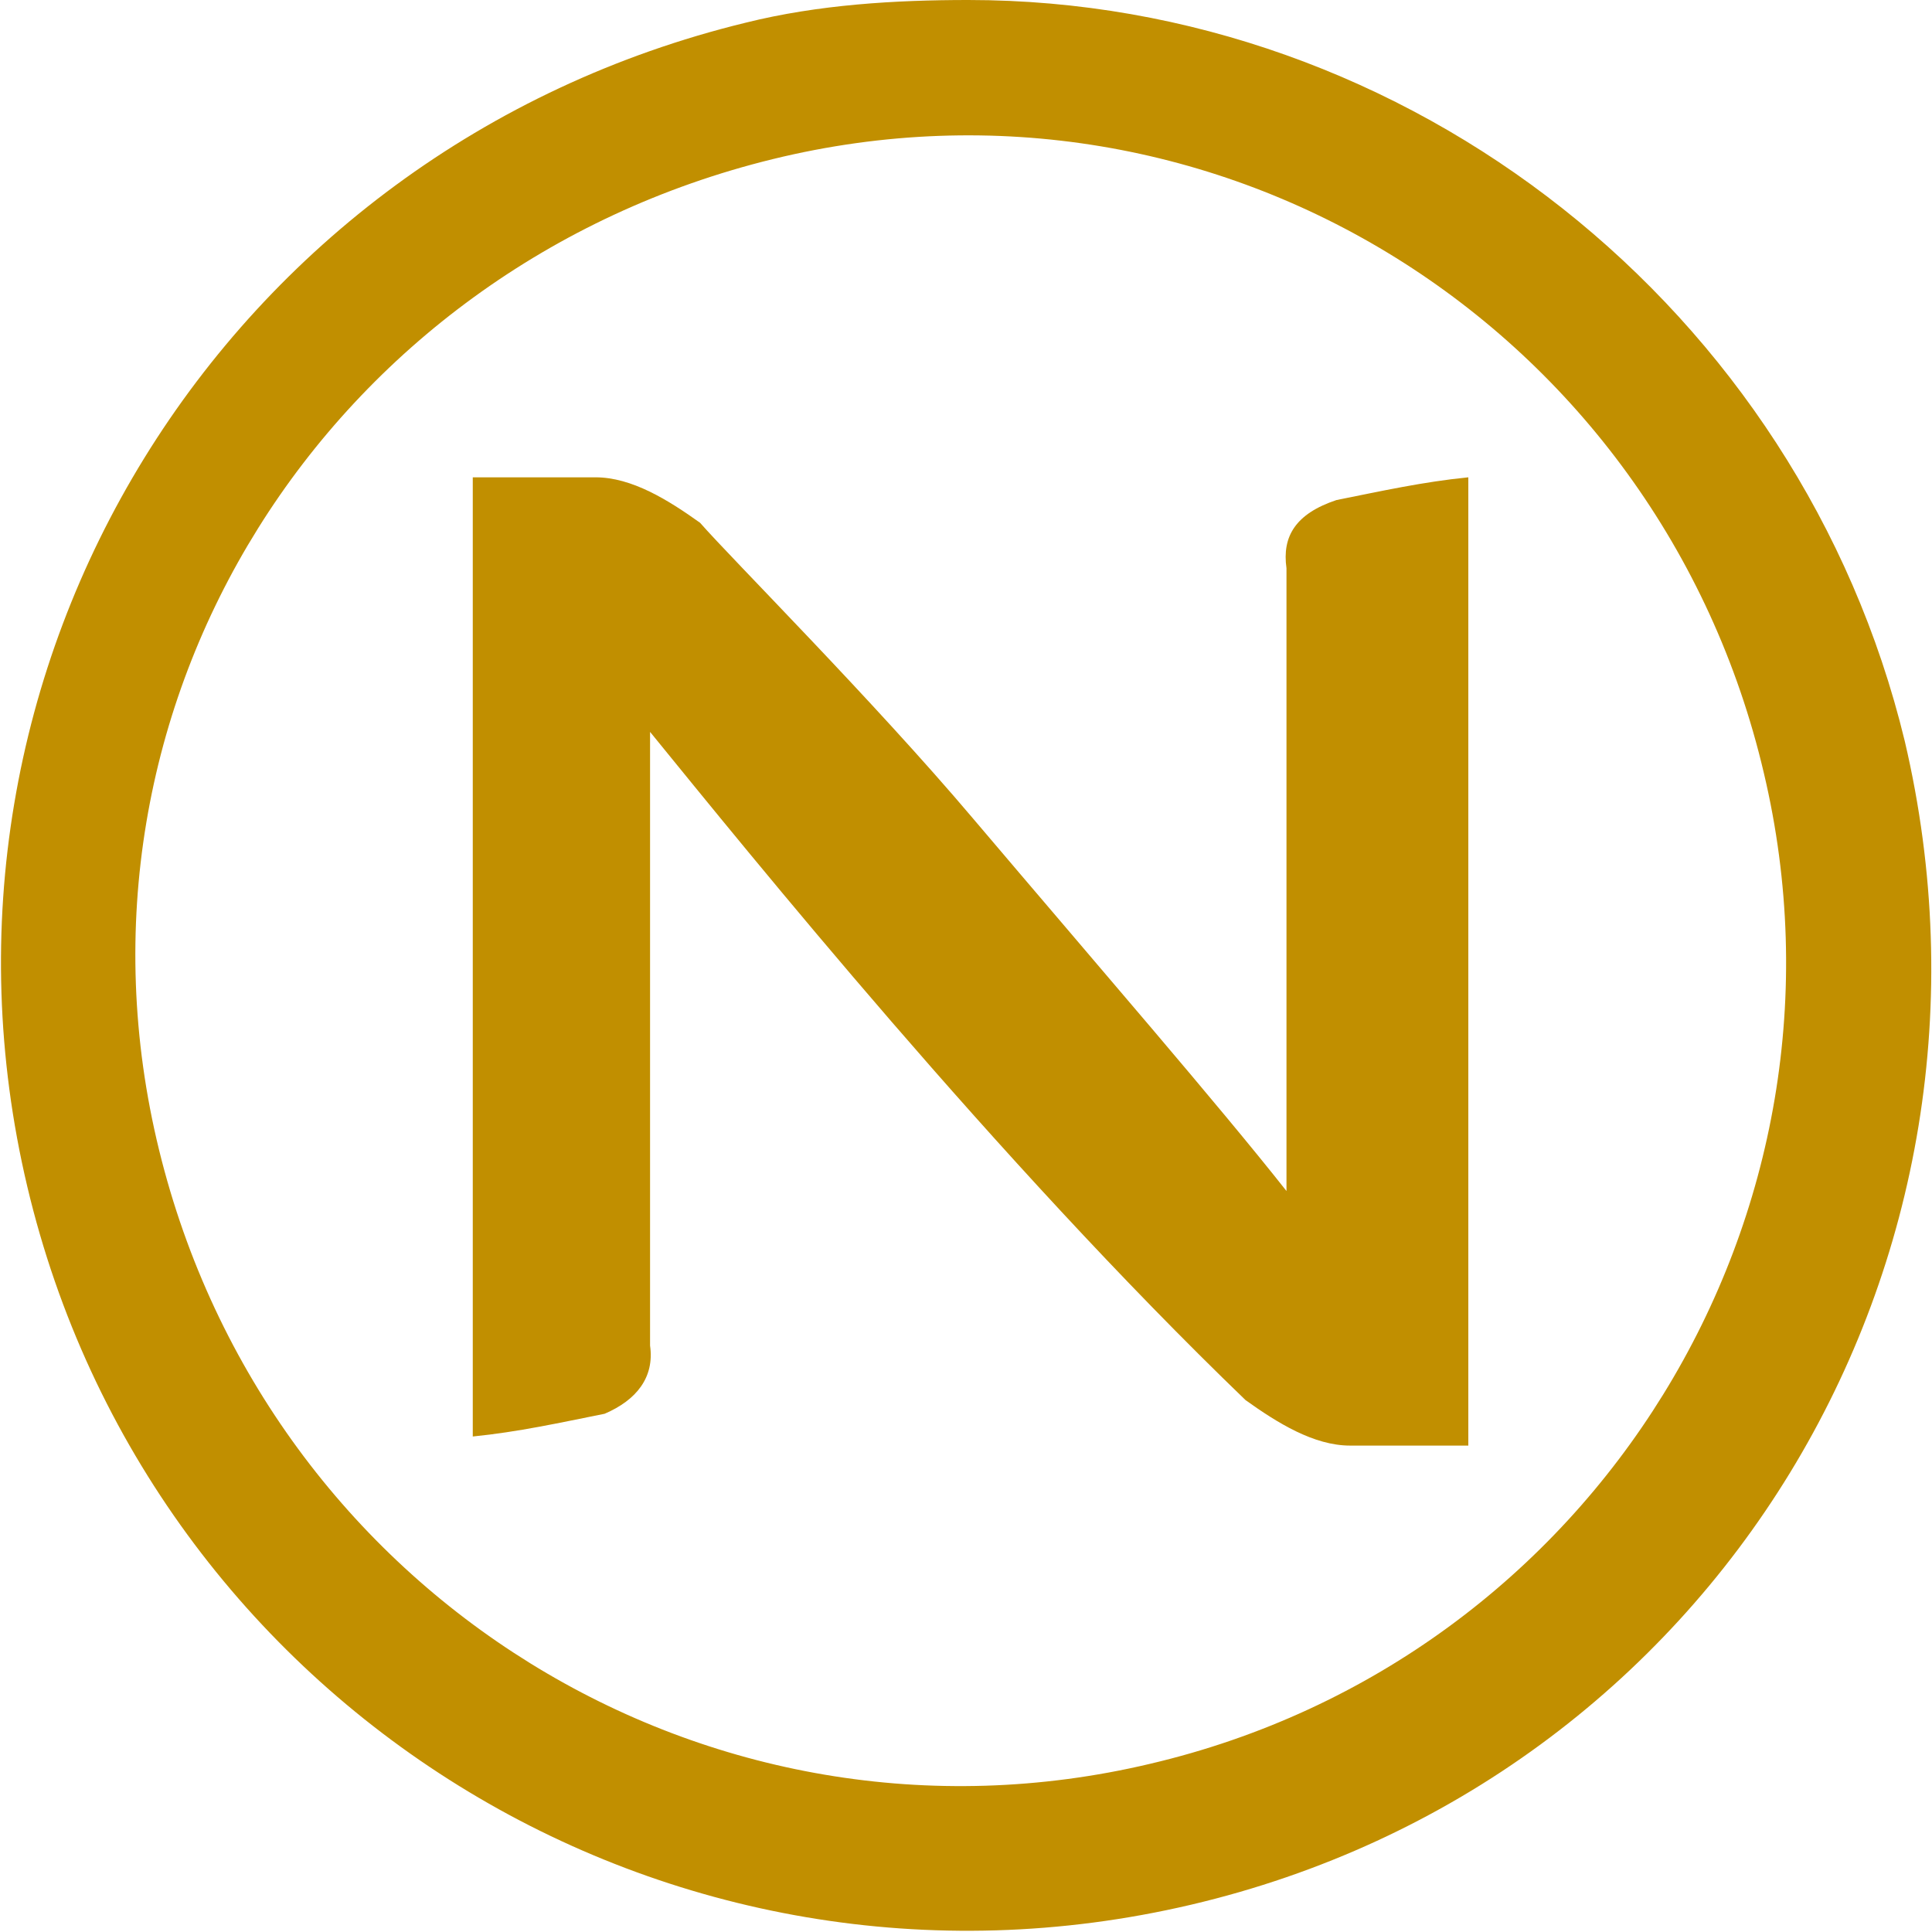
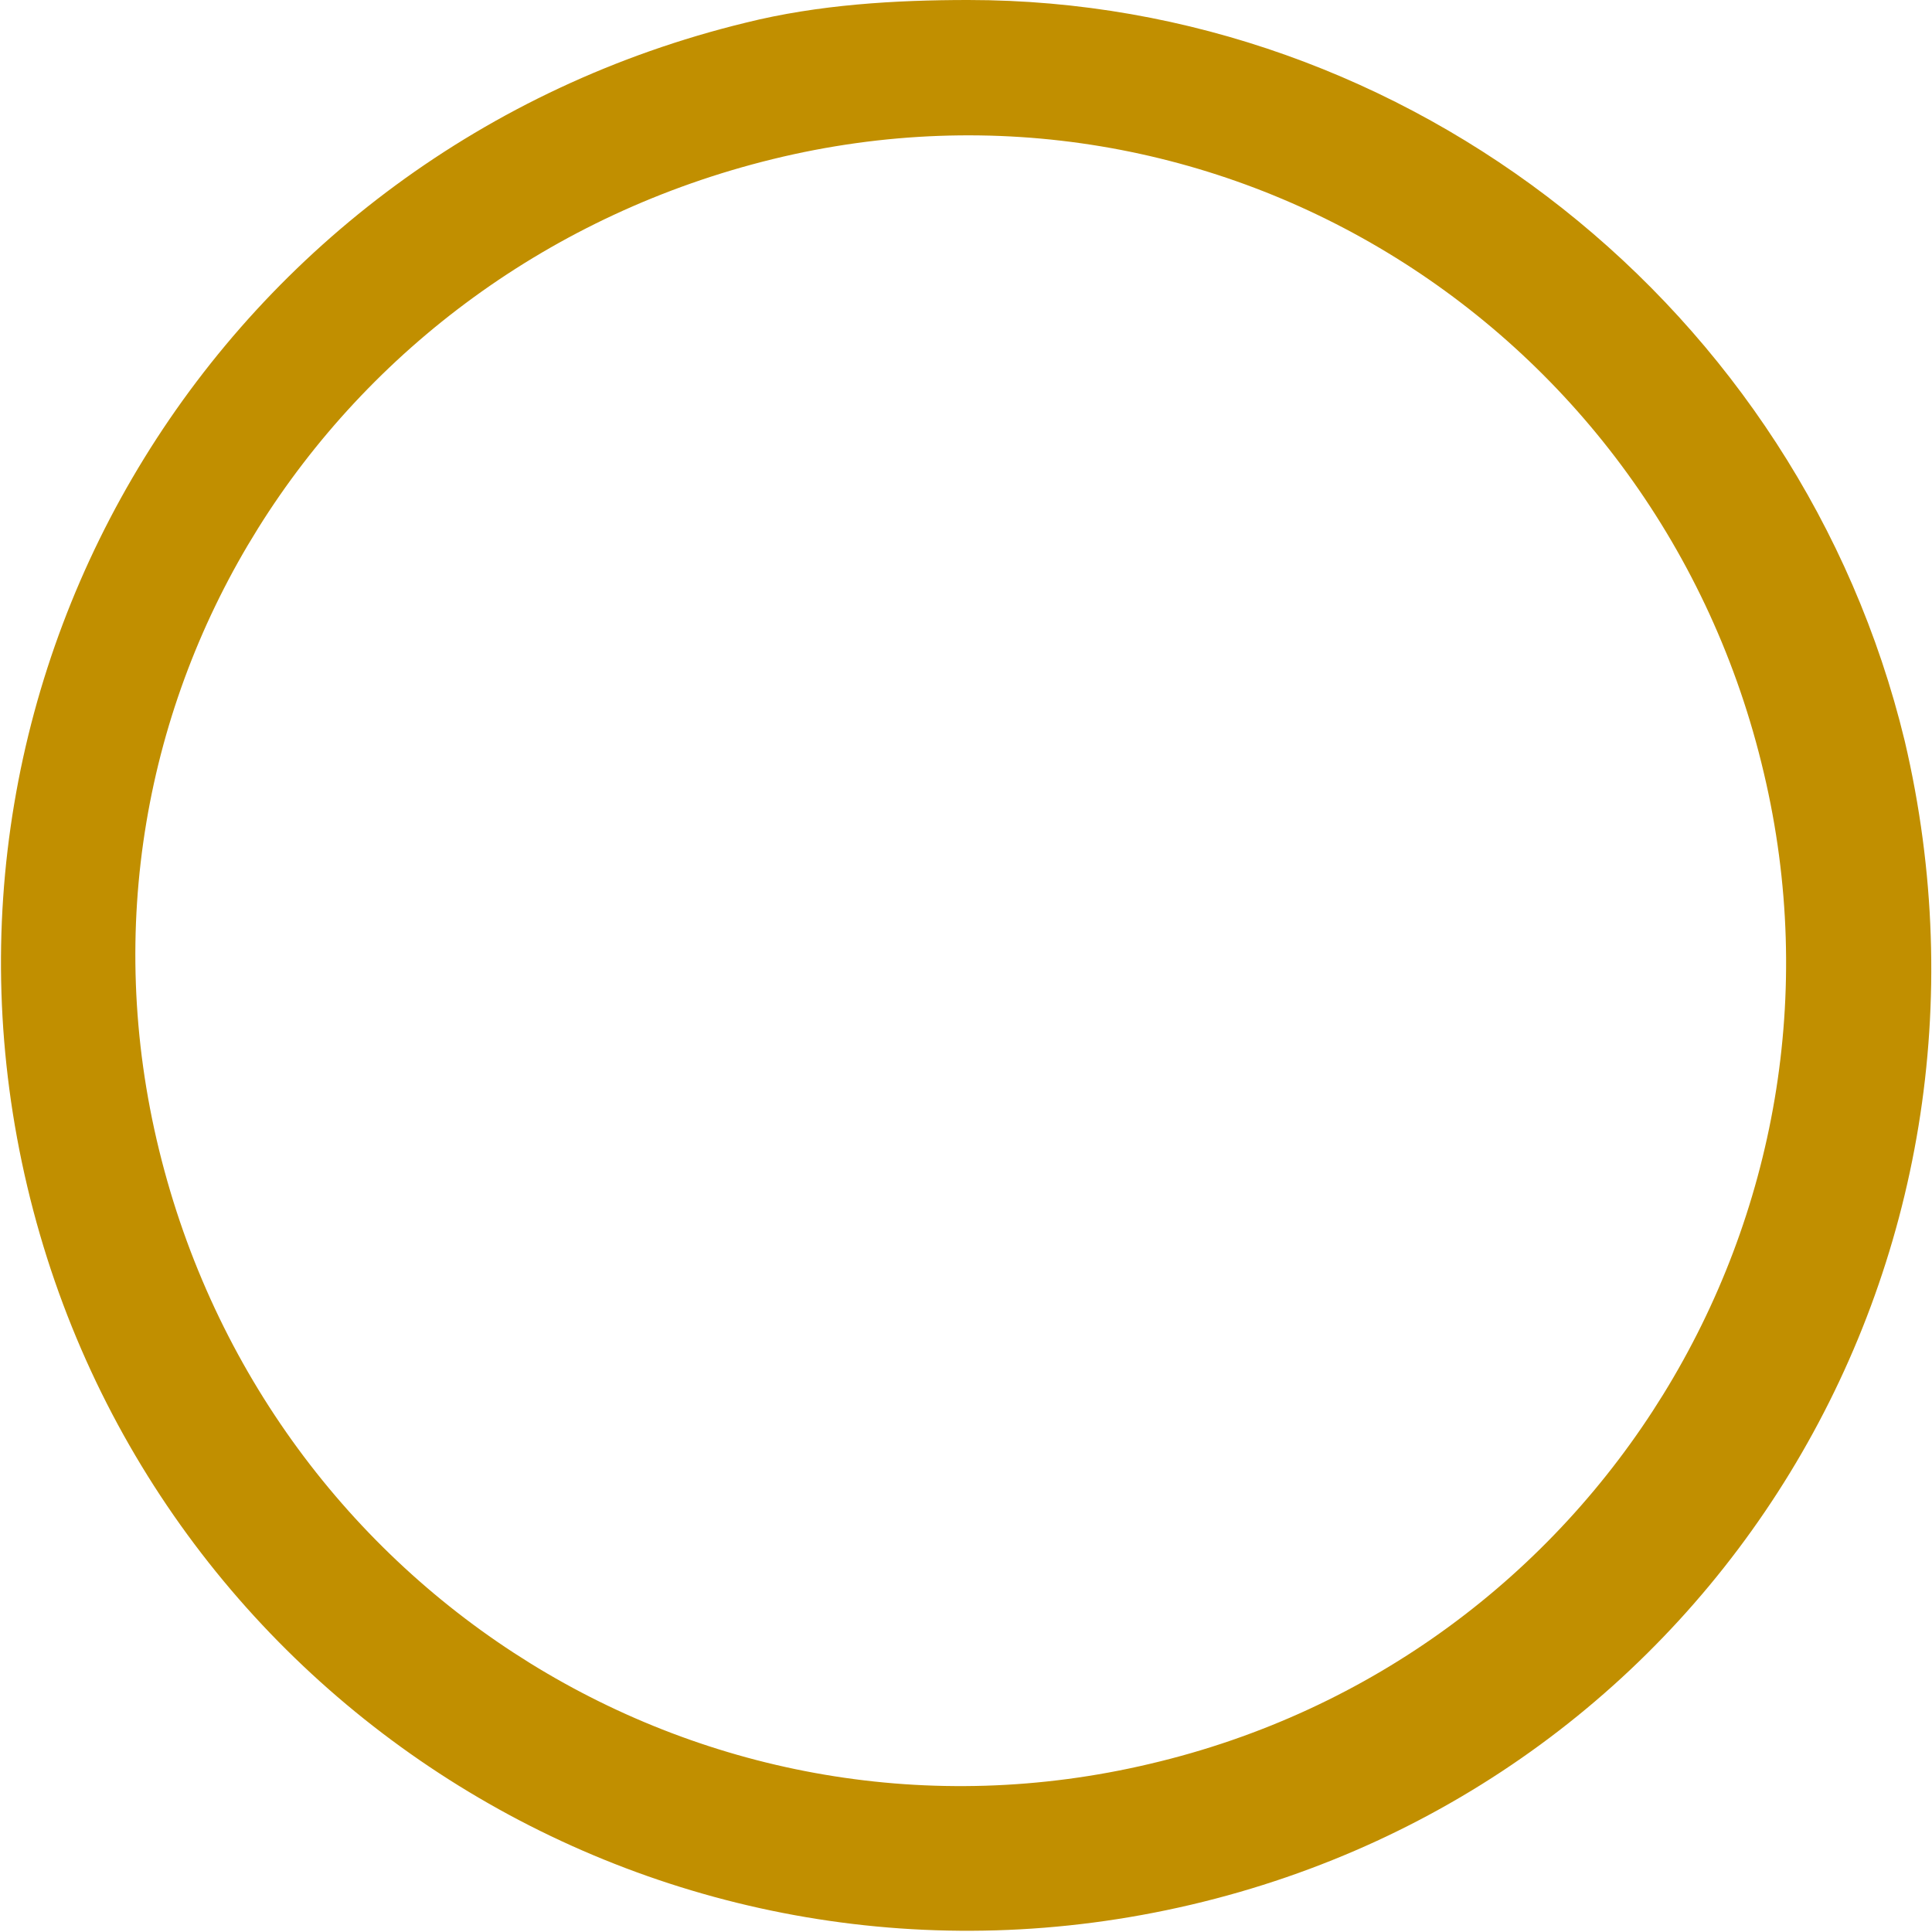
<svg xmlns="http://www.w3.org/2000/svg" version="1.1" id="Calque_1" x="0px" y="0px" viewBox="0 0 42.5 42.5" style="enable-background:new 0 0 42.5 42.5;" xml:space="preserve">
  <style type="text/css">
	.st0{fill:#C18F00;}
</style>
  <title>Neoen_Site_Picto_RVB_V2</title>
  <path class="st0" d="M41.9,16.3C39.6,6.8,31,0,21.3,0c-1.6,0-3.3,0.1-4.9,0.5C4.9,3.3-2.1,14.7,0.6,26.1s14.1,18.5,25.6,15.8  S44.6,27.8,41.9,16.3L41.9,16.3z M25.3,38.8c-9.7,2.3-19.4-3.7-21.8-13.5S7.2,5.9,17,3.5S36.5,7.2,38.8,17l0,0  C41.1,26.7,35.1,36.5,25.3,38.8L25.3,38.8z" />
-   <path class="st0" d="M28.3,12.5v13.7c-1.5-1.9-4.1-4.9-6.9-8.2c-2.2-2.6-5.3-5.7-6-6.5c-0.7-0.5-1.5-1-2.3-1h-2.7v21.1  c1-0.1,1.9-0.3,2.9-0.5c0.7-0.3,1.1-0.8,1-1.5V16.1c2.2,2.7,7.6,9.4,13.1,14.7c0.7,0.5,1.5,1,2.3,1h2.6V10.5c-1,0.1-1.9,0.3-2.9,0.5  C28.5,11.3,28.2,11.8,28.3,12.5z" />
</svg>